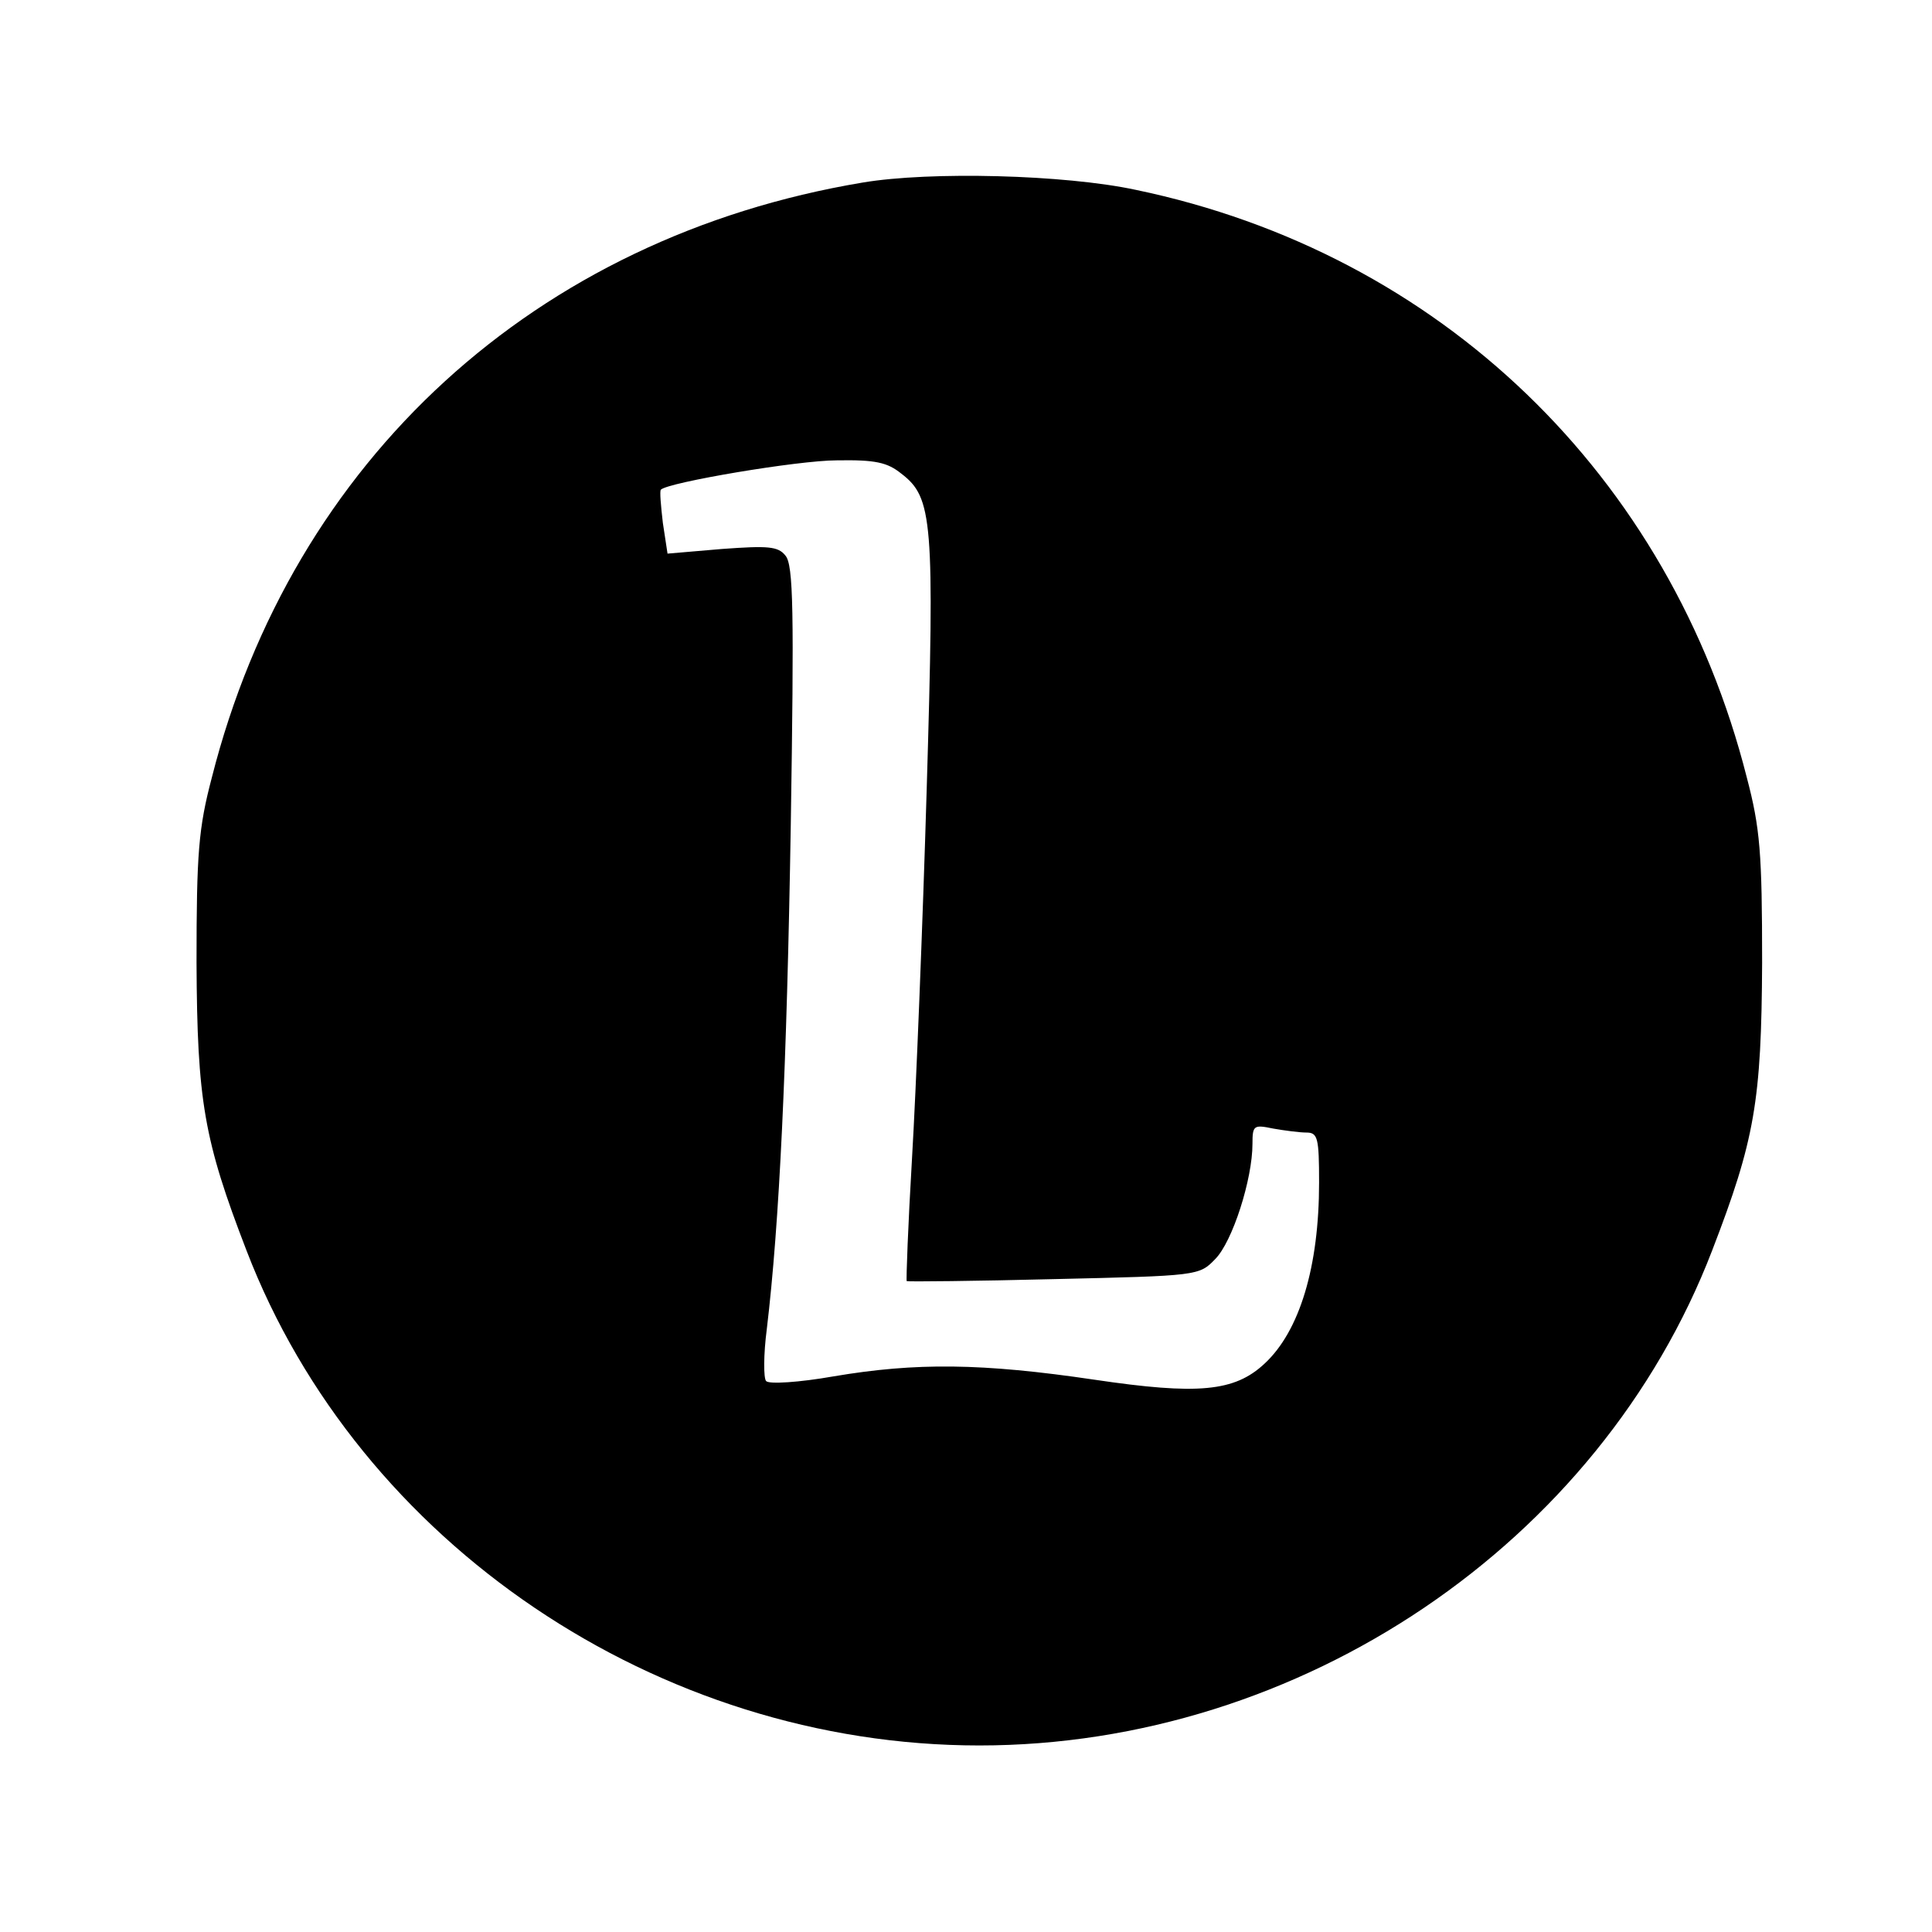
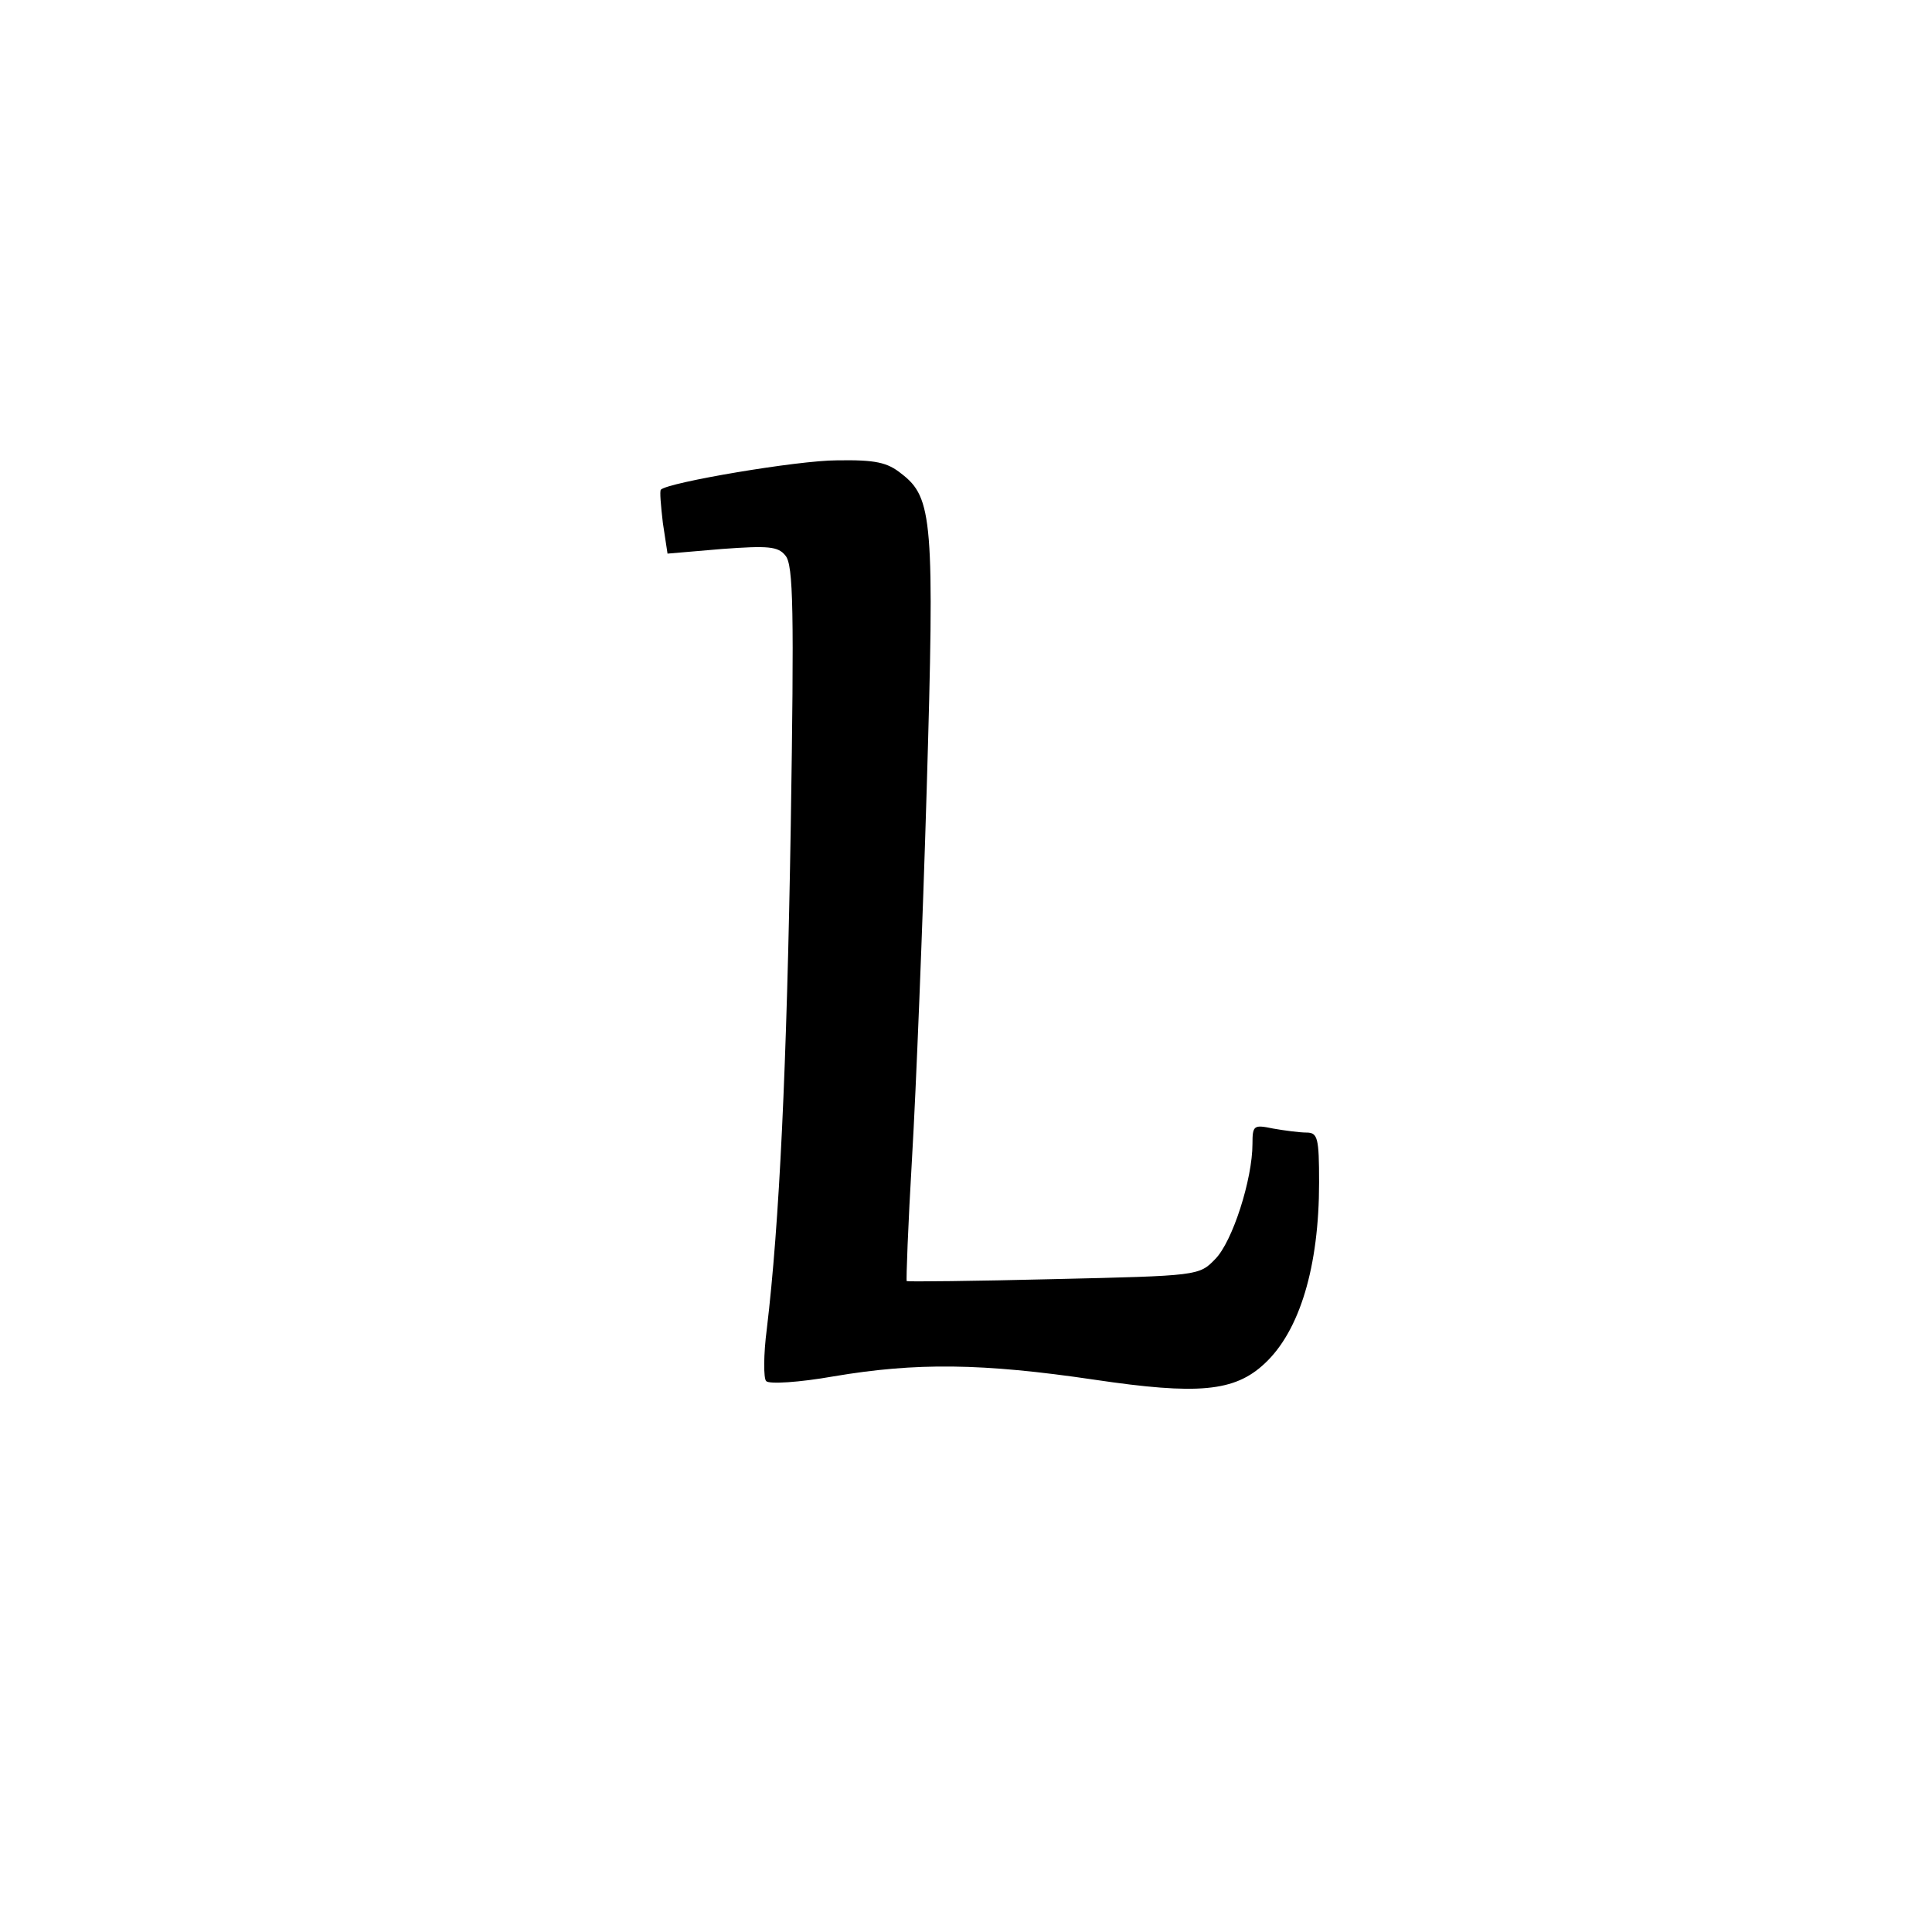
<svg xmlns="http://www.w3.org/2000/svg" version="1.0" width="290pt" height="290pt" viewBox="0 0 290 290" preserveAspectRatio="xMidYMid meet">
  <g transform="translate(0,290) scale(0.1,-0.1)" fill="#000000" stroke="none">
-     <path d="M1295 2626 c-491 -82 -856 -416 -977 -893 -20 -76 -23 -113 -23 -278 1 -208 11 -266 75 -432 169 -440 618 -743 1100 -743 482 0 931 303 1100 743 64 166 74 224 75 432 0 165 -3 202 -23 278 -115 454 -461 787 -917 882 -107 23 -309 28 -410 11z m58 -437 c47 -36 50 -70 38 -474 -6 -203 -16 -452 -22 -553 -6 -101 -9 -184 -8 -185 2 -1 102 0 221 3 216 5 218 5 242 30 26 26 56 120 56 173 0 28 2 29 31 23 17 -3 40 -6 50 -6 17 0 19 -8 19 -75 0 -126 -29 -223 -82 -272 -45 -42 -100 -47 -255 -24 -169 25 -268 26 -392 5 -51 -9 -97 -12 -101 -7 -4 4 -4 40 1 78 19 159 30 392 36 757 5 321 4 390 -8 404 -11 14 -26 15 -95 10 l-82 -7 -7 46 c-3 26 -5 48 -3 50 11 11 206 44 264 44 58 1 76 -3 97 -20z" />
+     <path d="M1295 2626 z m58 -437 c47 -36 50 -70 38 -474 -6 -203 -16 -452 -22 -553 -6 -101 -9 -184 -8 -185 2 -1 102 0 221 3 216 5 218 5 242 30 26 26 56 120 56 173 0 28 2 29 31 23 17 -3 40 -6 50 -6 17 0 19 -8 19 -75 0 -126 -29 -223 -82 -272 -45 -42 -100 -47 -255 -24 -169 25 -268 26 -392 5 -51 -9 -97 -12 -101 -7 -4 4 -4 40 1 78 19 159 30 392 36 757 5 321 4 390 -8 404 -11 14 -26 15 -95 10 l-82 -7 -7 46 c-3 26 -5 48 -3 50 11 11 206 44 264 44 58 1 76 -3 97 -20z" />
  </g>
</svg>